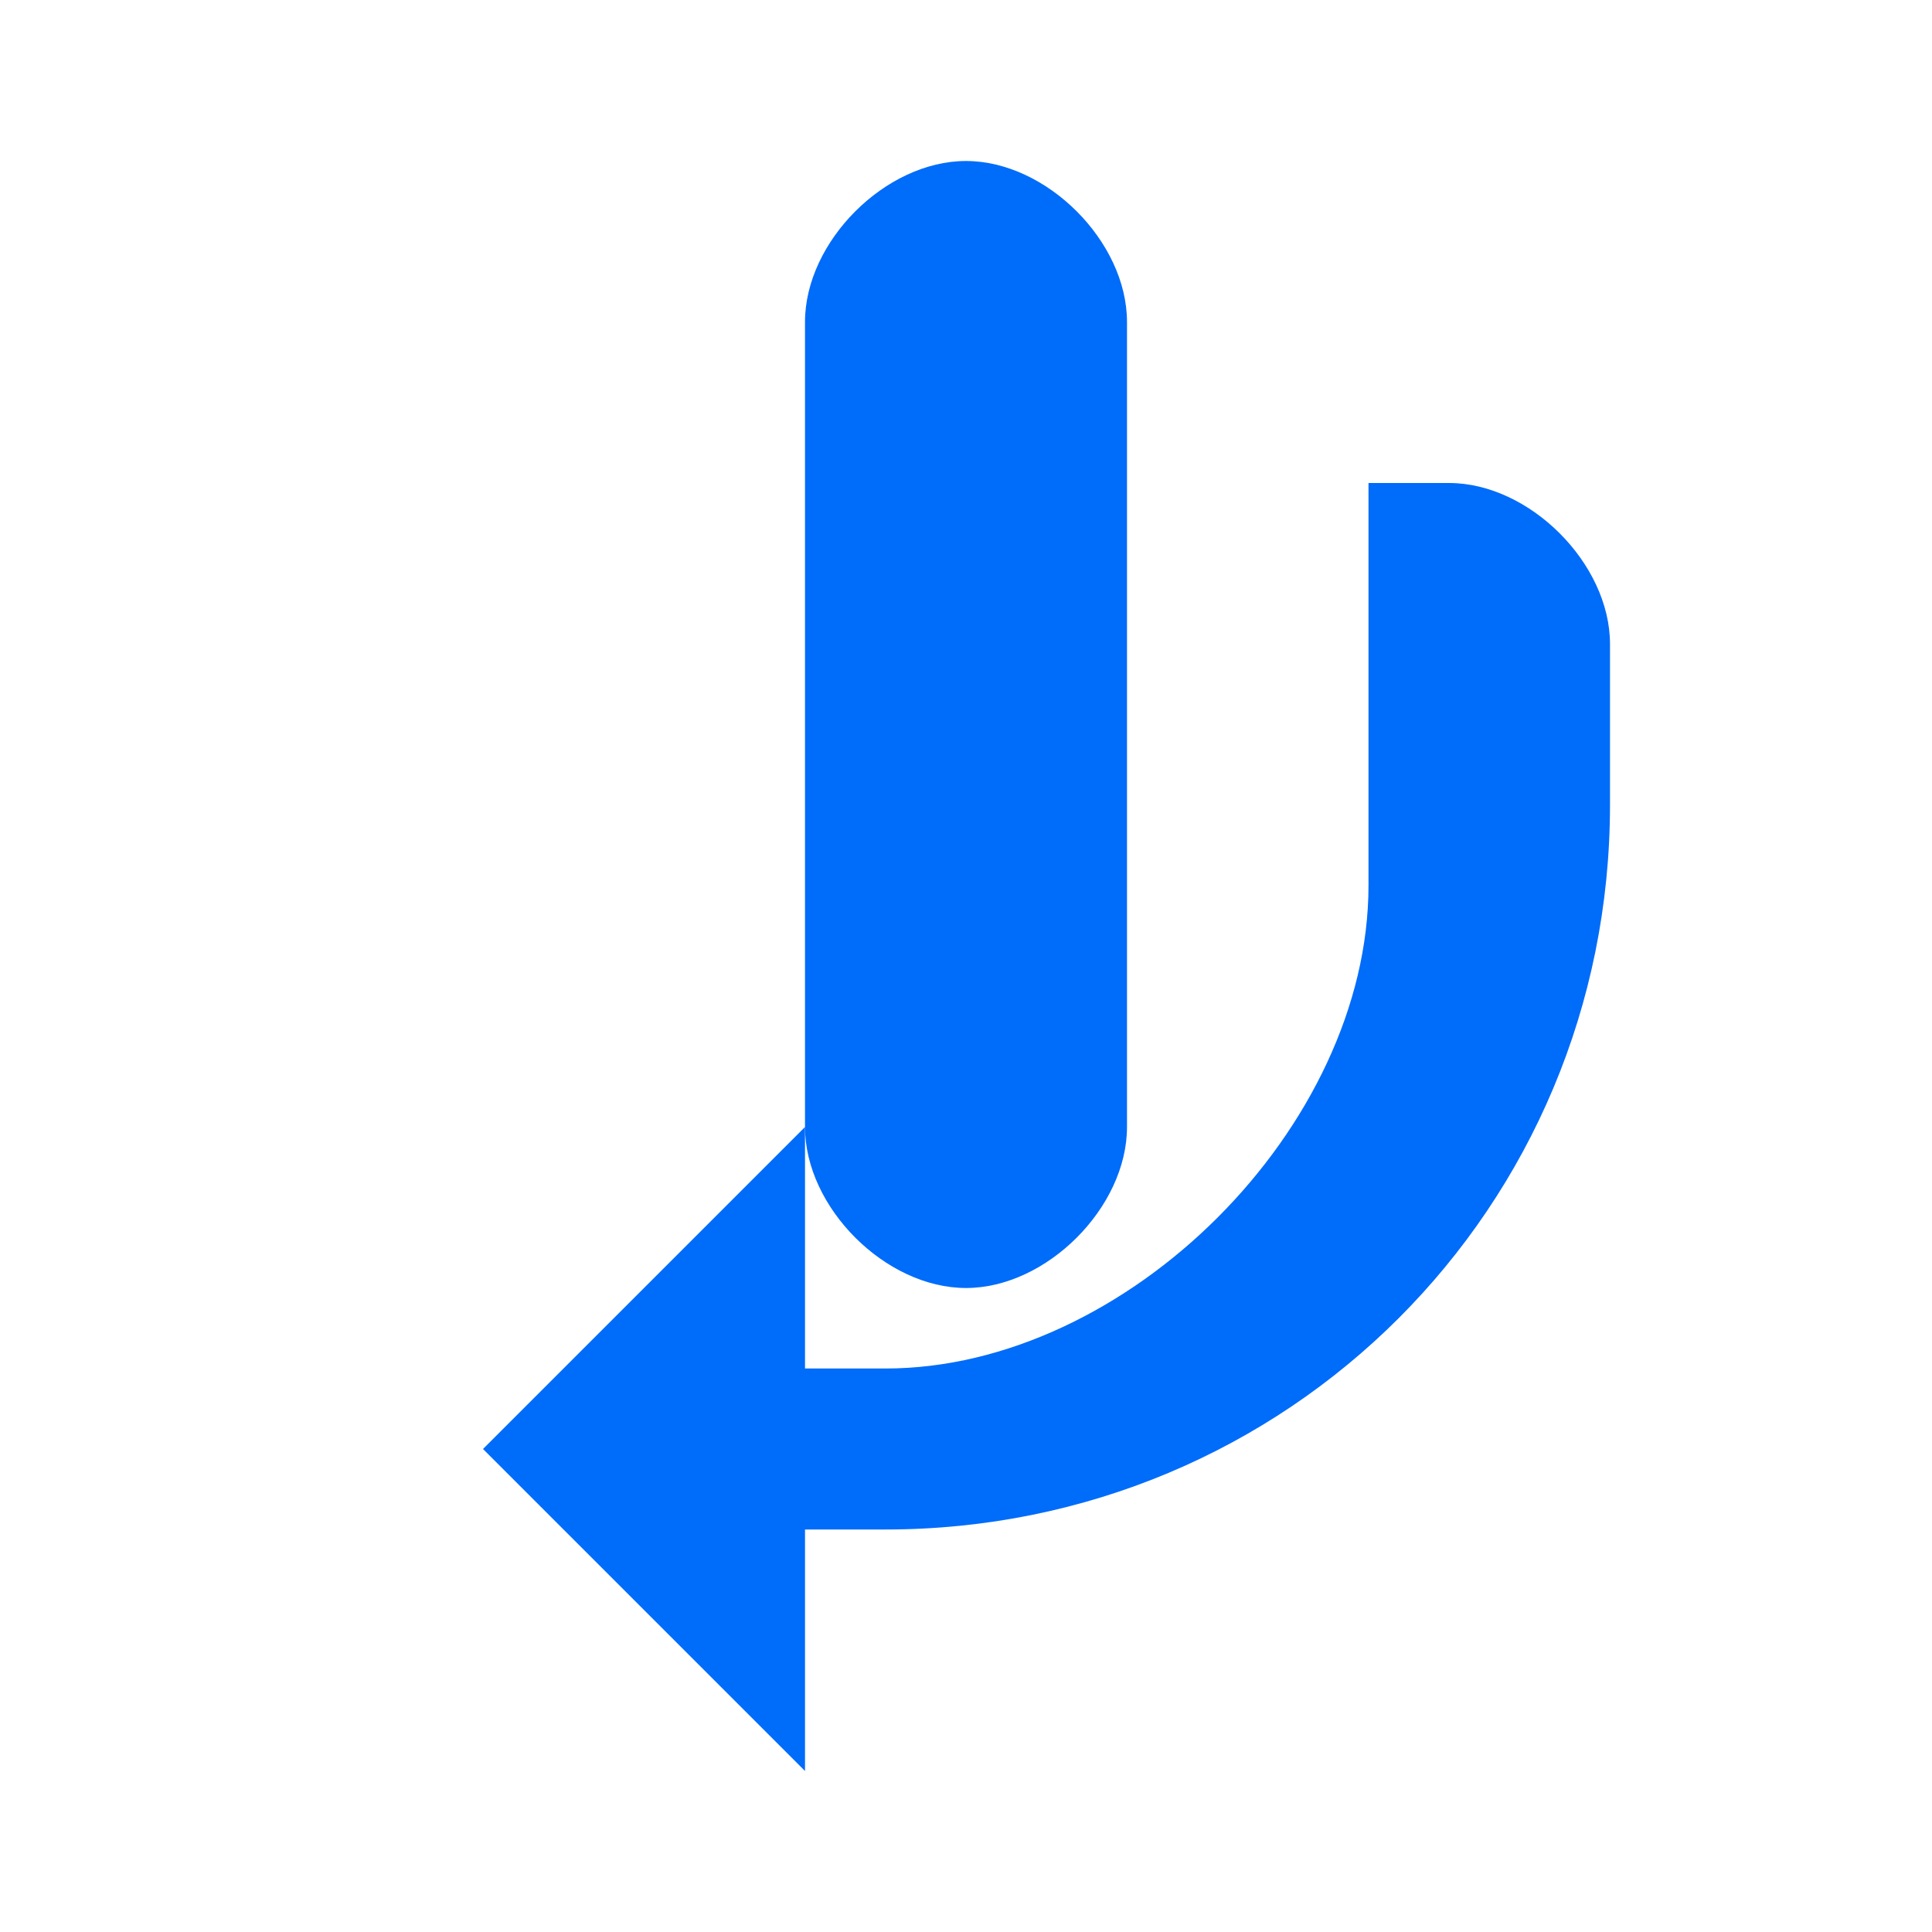
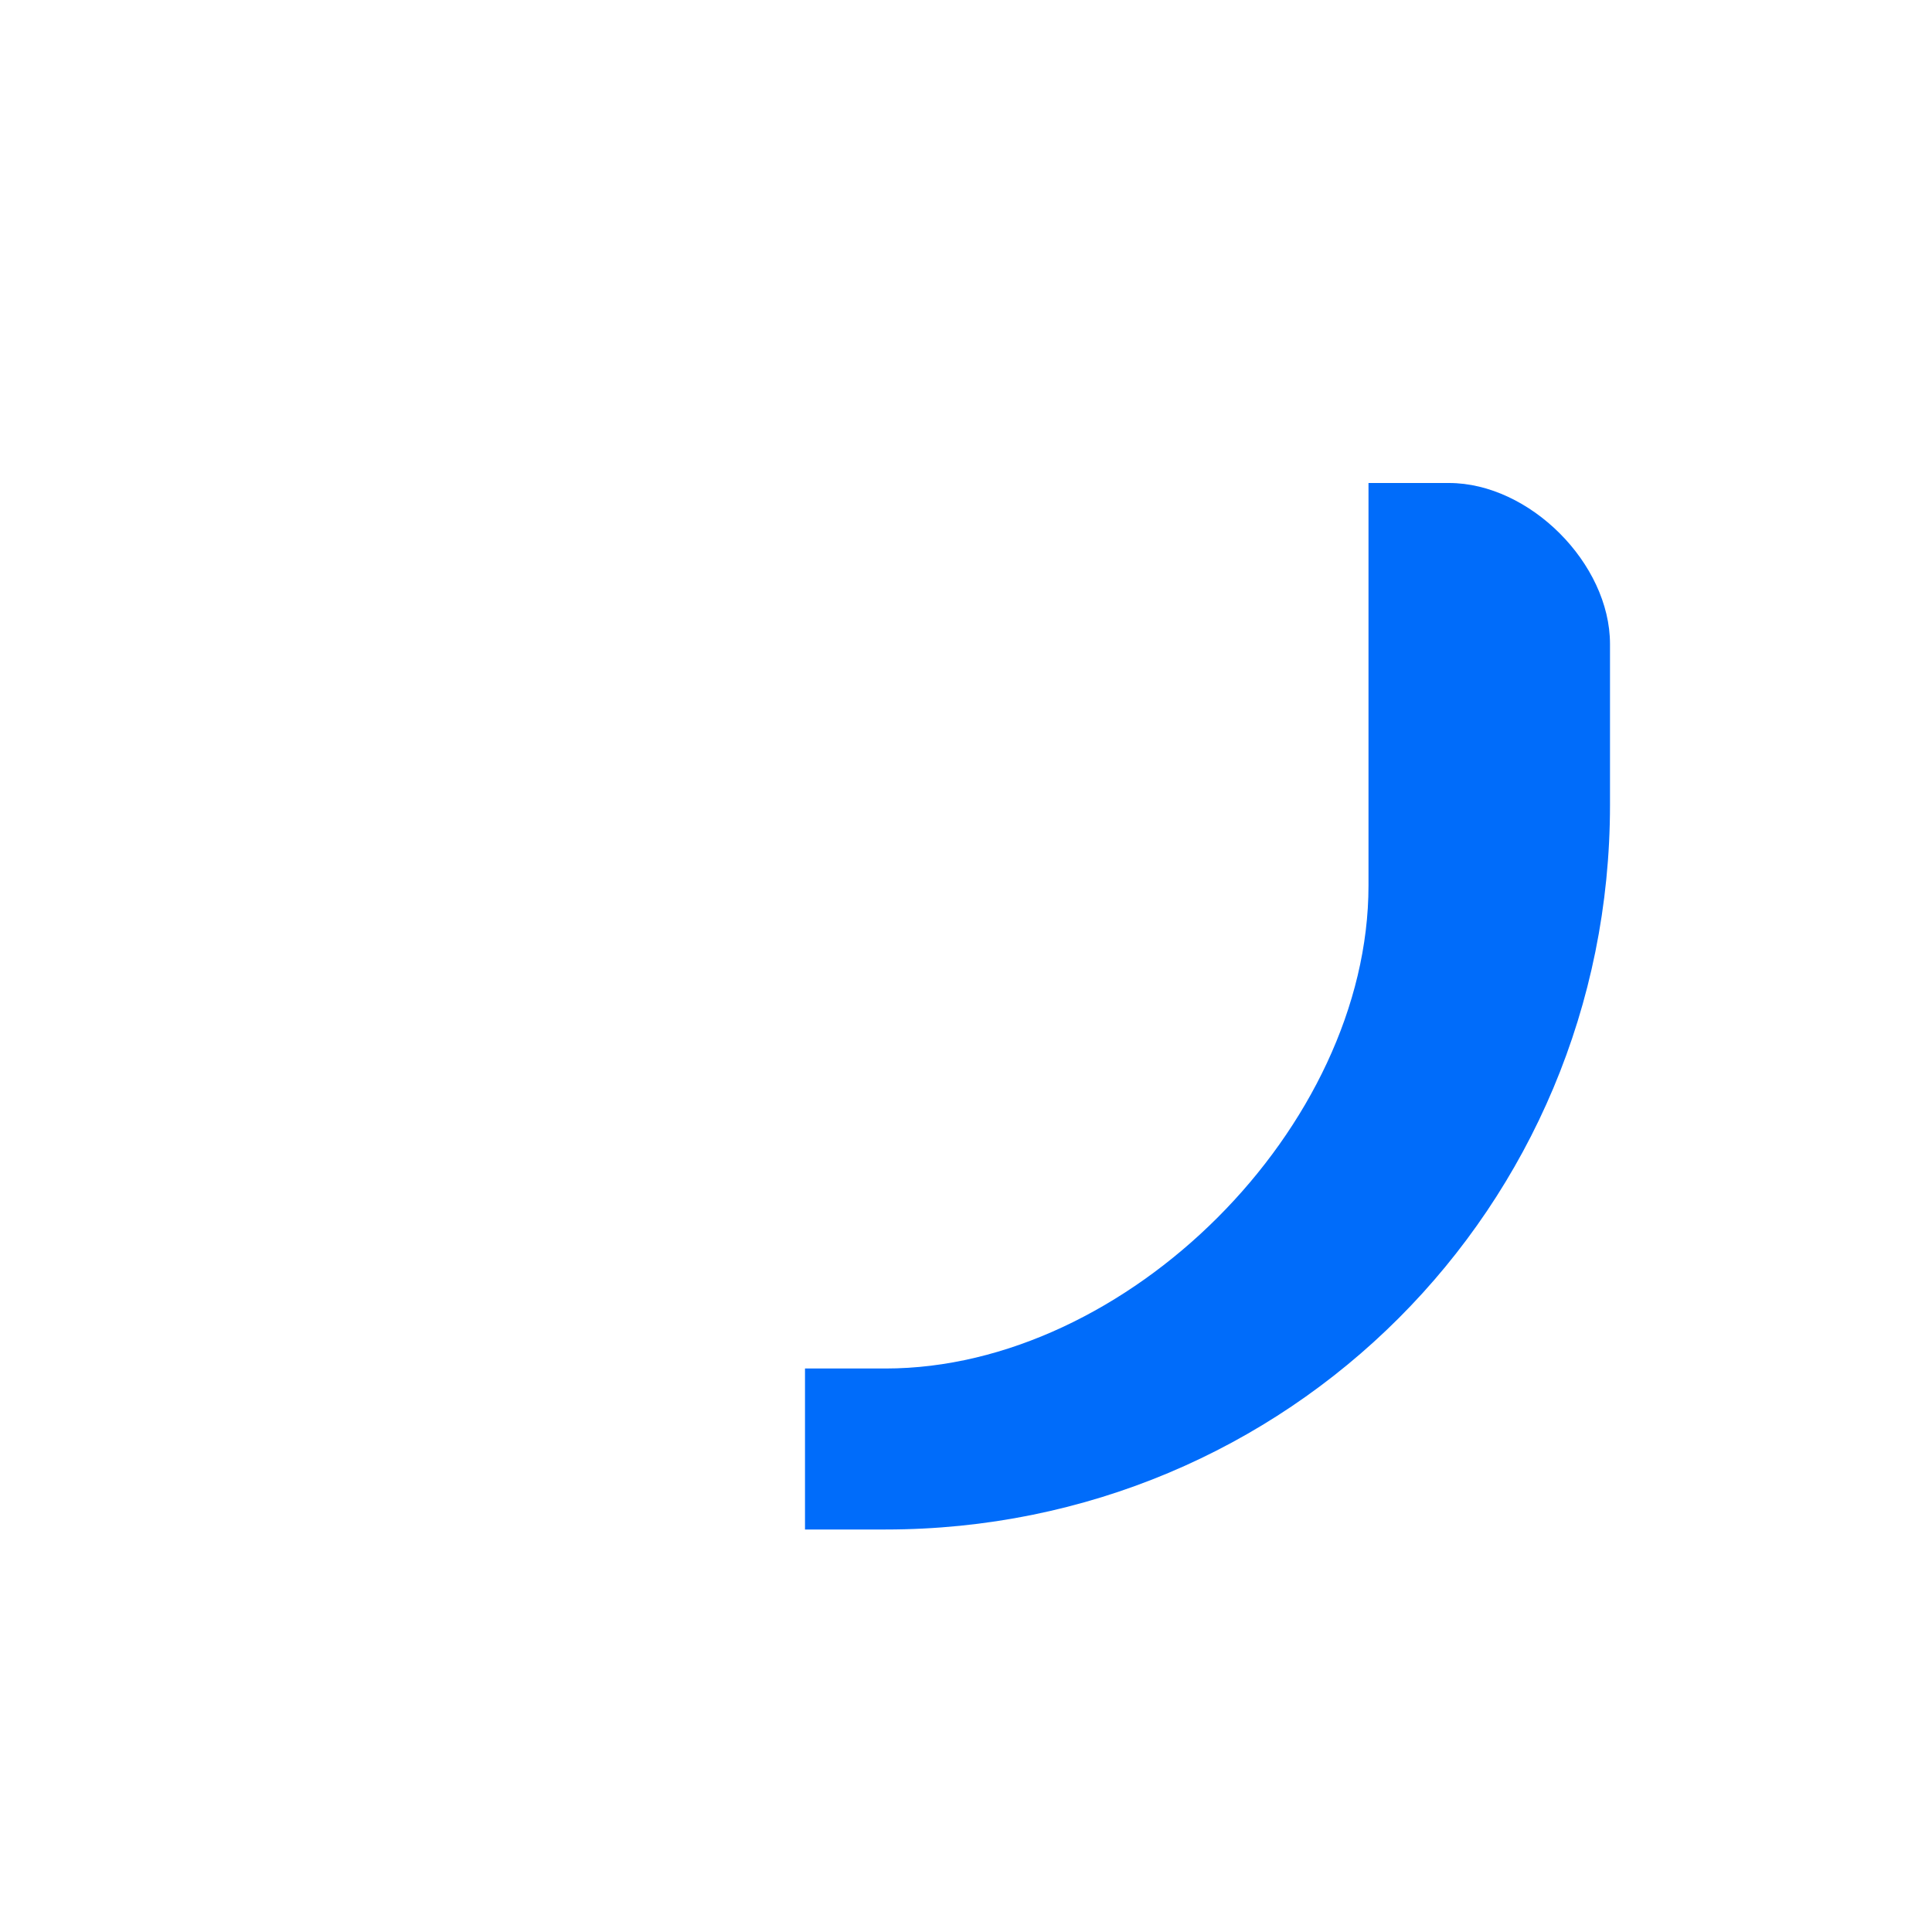
<svg xmlns="http://www.w3.org/2000/svg" width="60" height="60" viewBox="0 0 60 60" fill="none">
-   <path d="M30 5C27.5 5 25 7.5 25 10V35C25 37.5 27.5 40 30 40C32.5 40 35 37.5 35 35V10C35 7.5 32.5 5 30 5Z" fill="#006CFA" />
-   <path d="M42.5 15H45C47.5 15 50 17.5 50 20V25C50 37.5 40 47.5 27.5 47.5H25V55L15 45L25 35V42.5H27.5C35 42.5 42.5 35 42.5 27.5V15Z" fill="#006CFA" />
+   <path d="M42.5 15H45C47.5 15 50 17.5 50 20V25C50 37.5 40 47.5 27.5 47.5H25V55L25 35V42.5H27.5C35 42.5 42.5 35 42.5 27.5V15Z" fill="#006CFA" />
</svg>